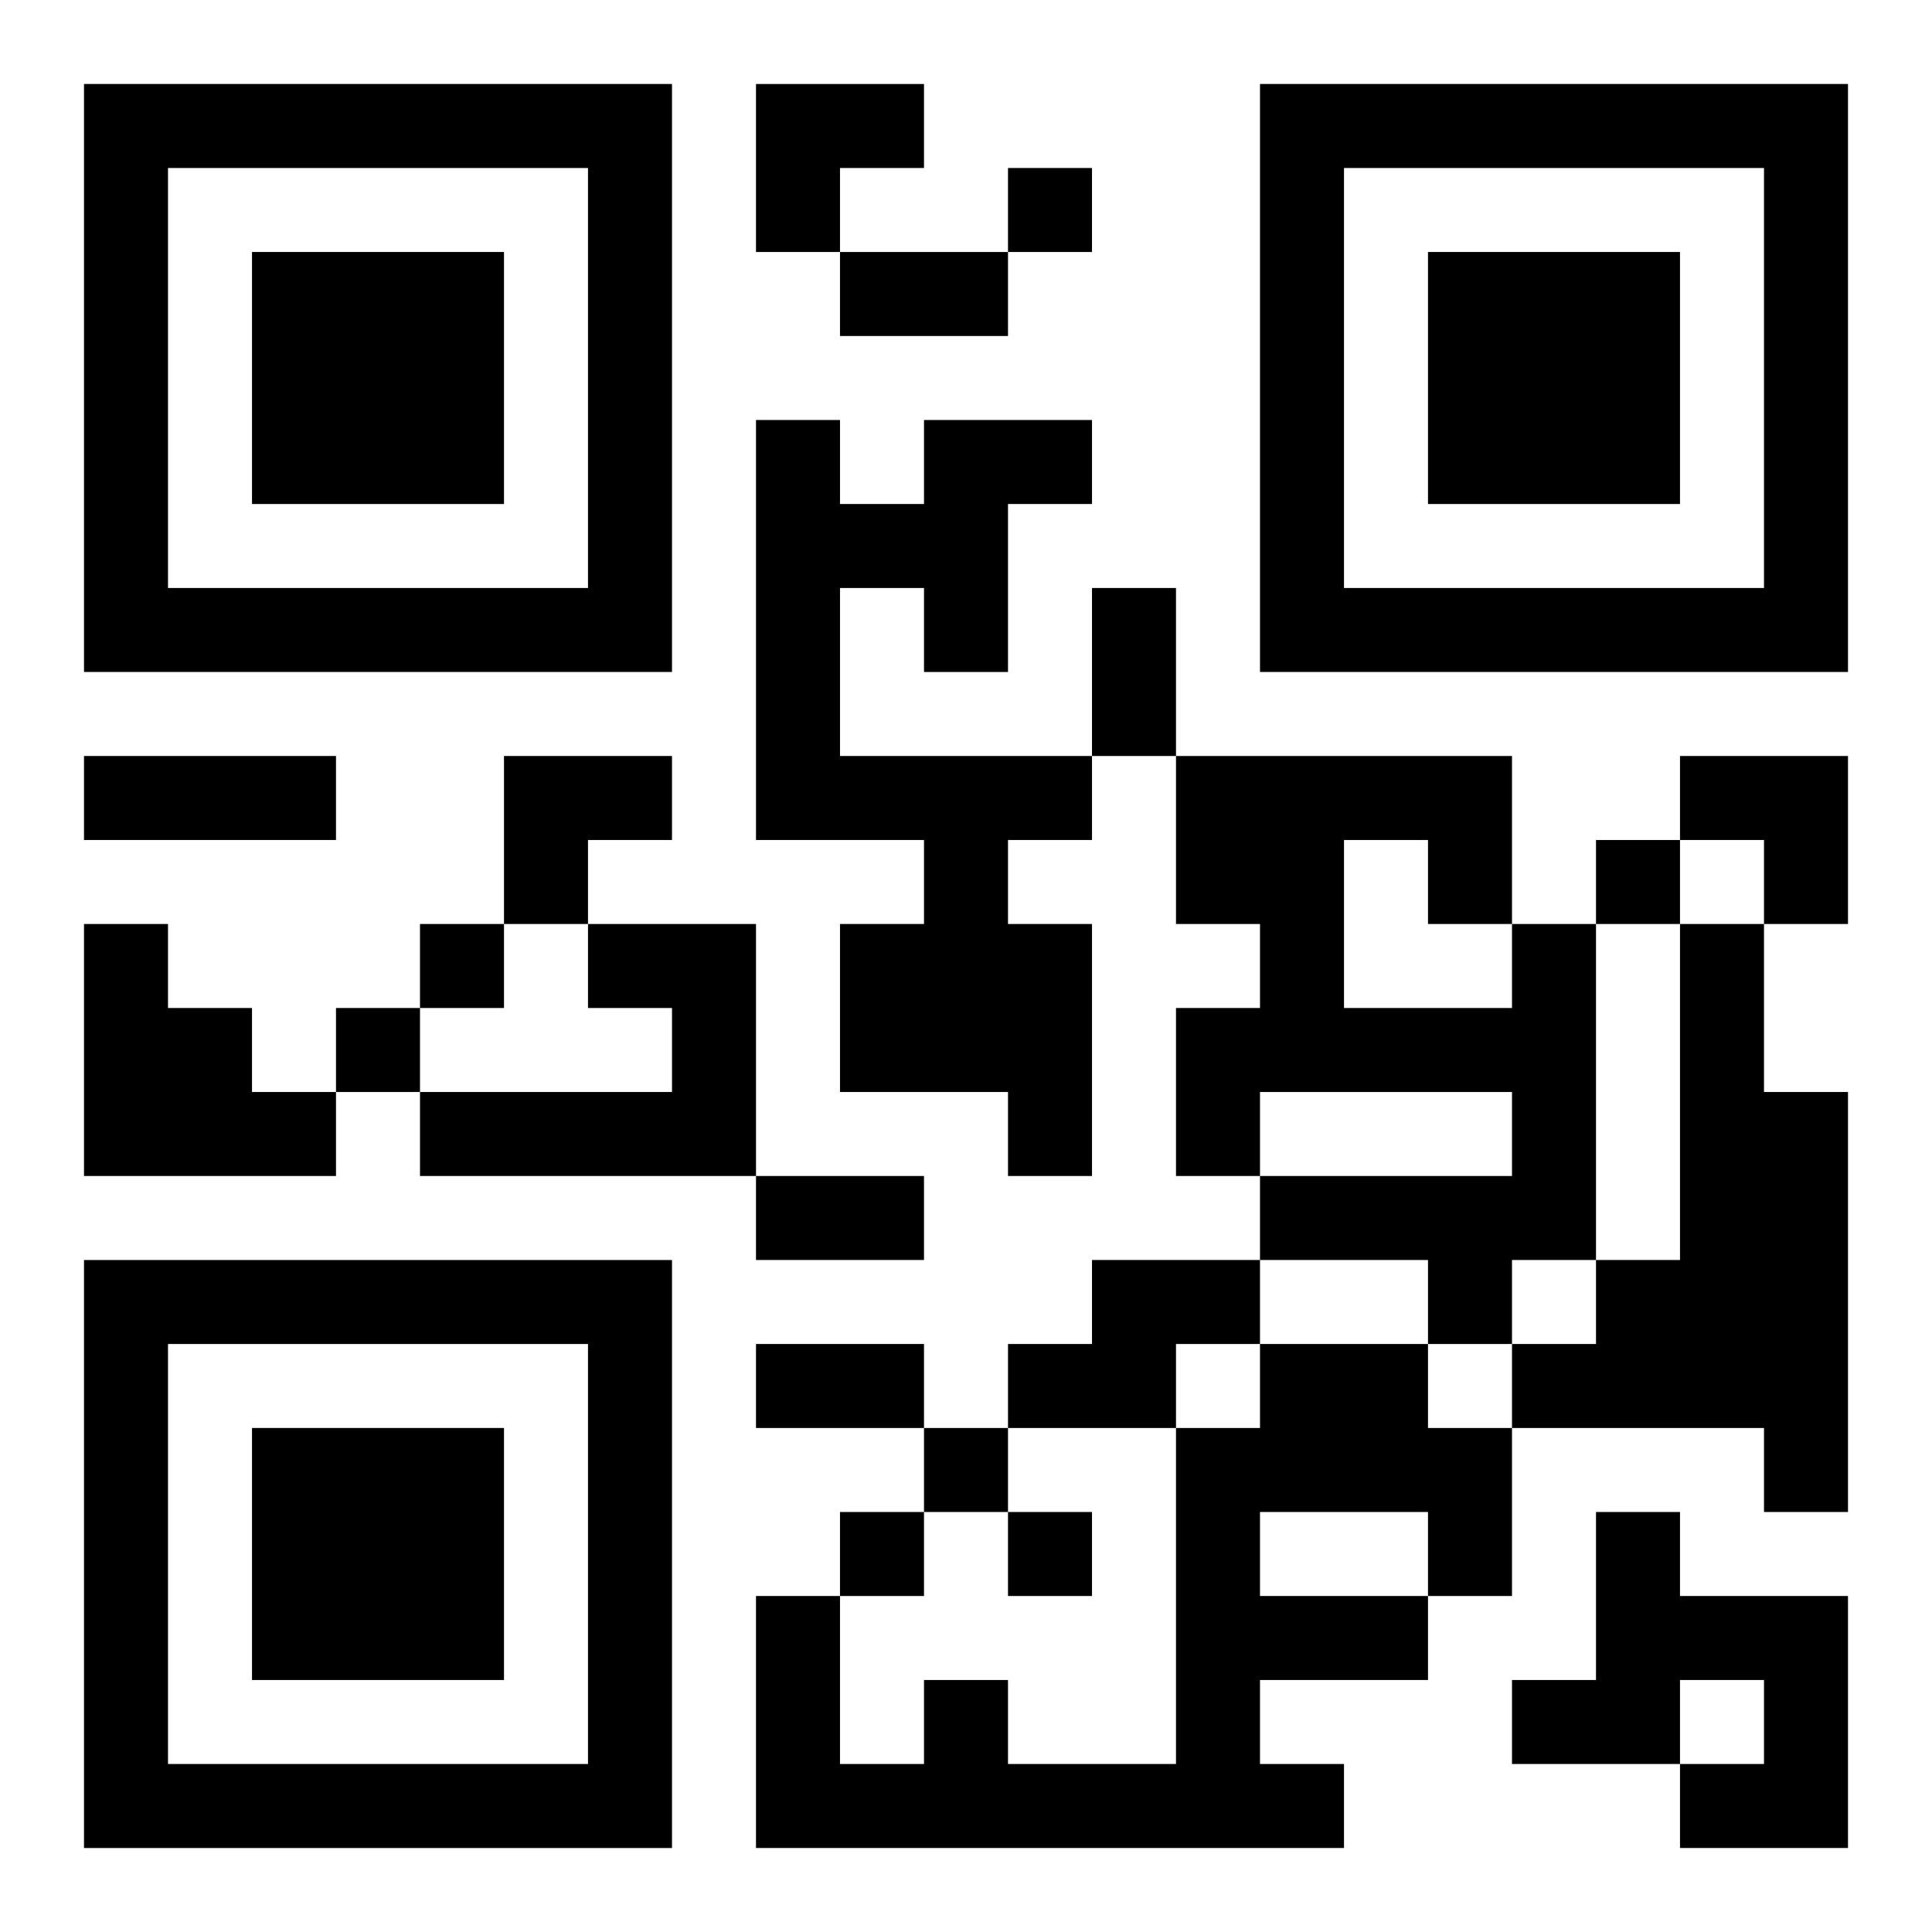
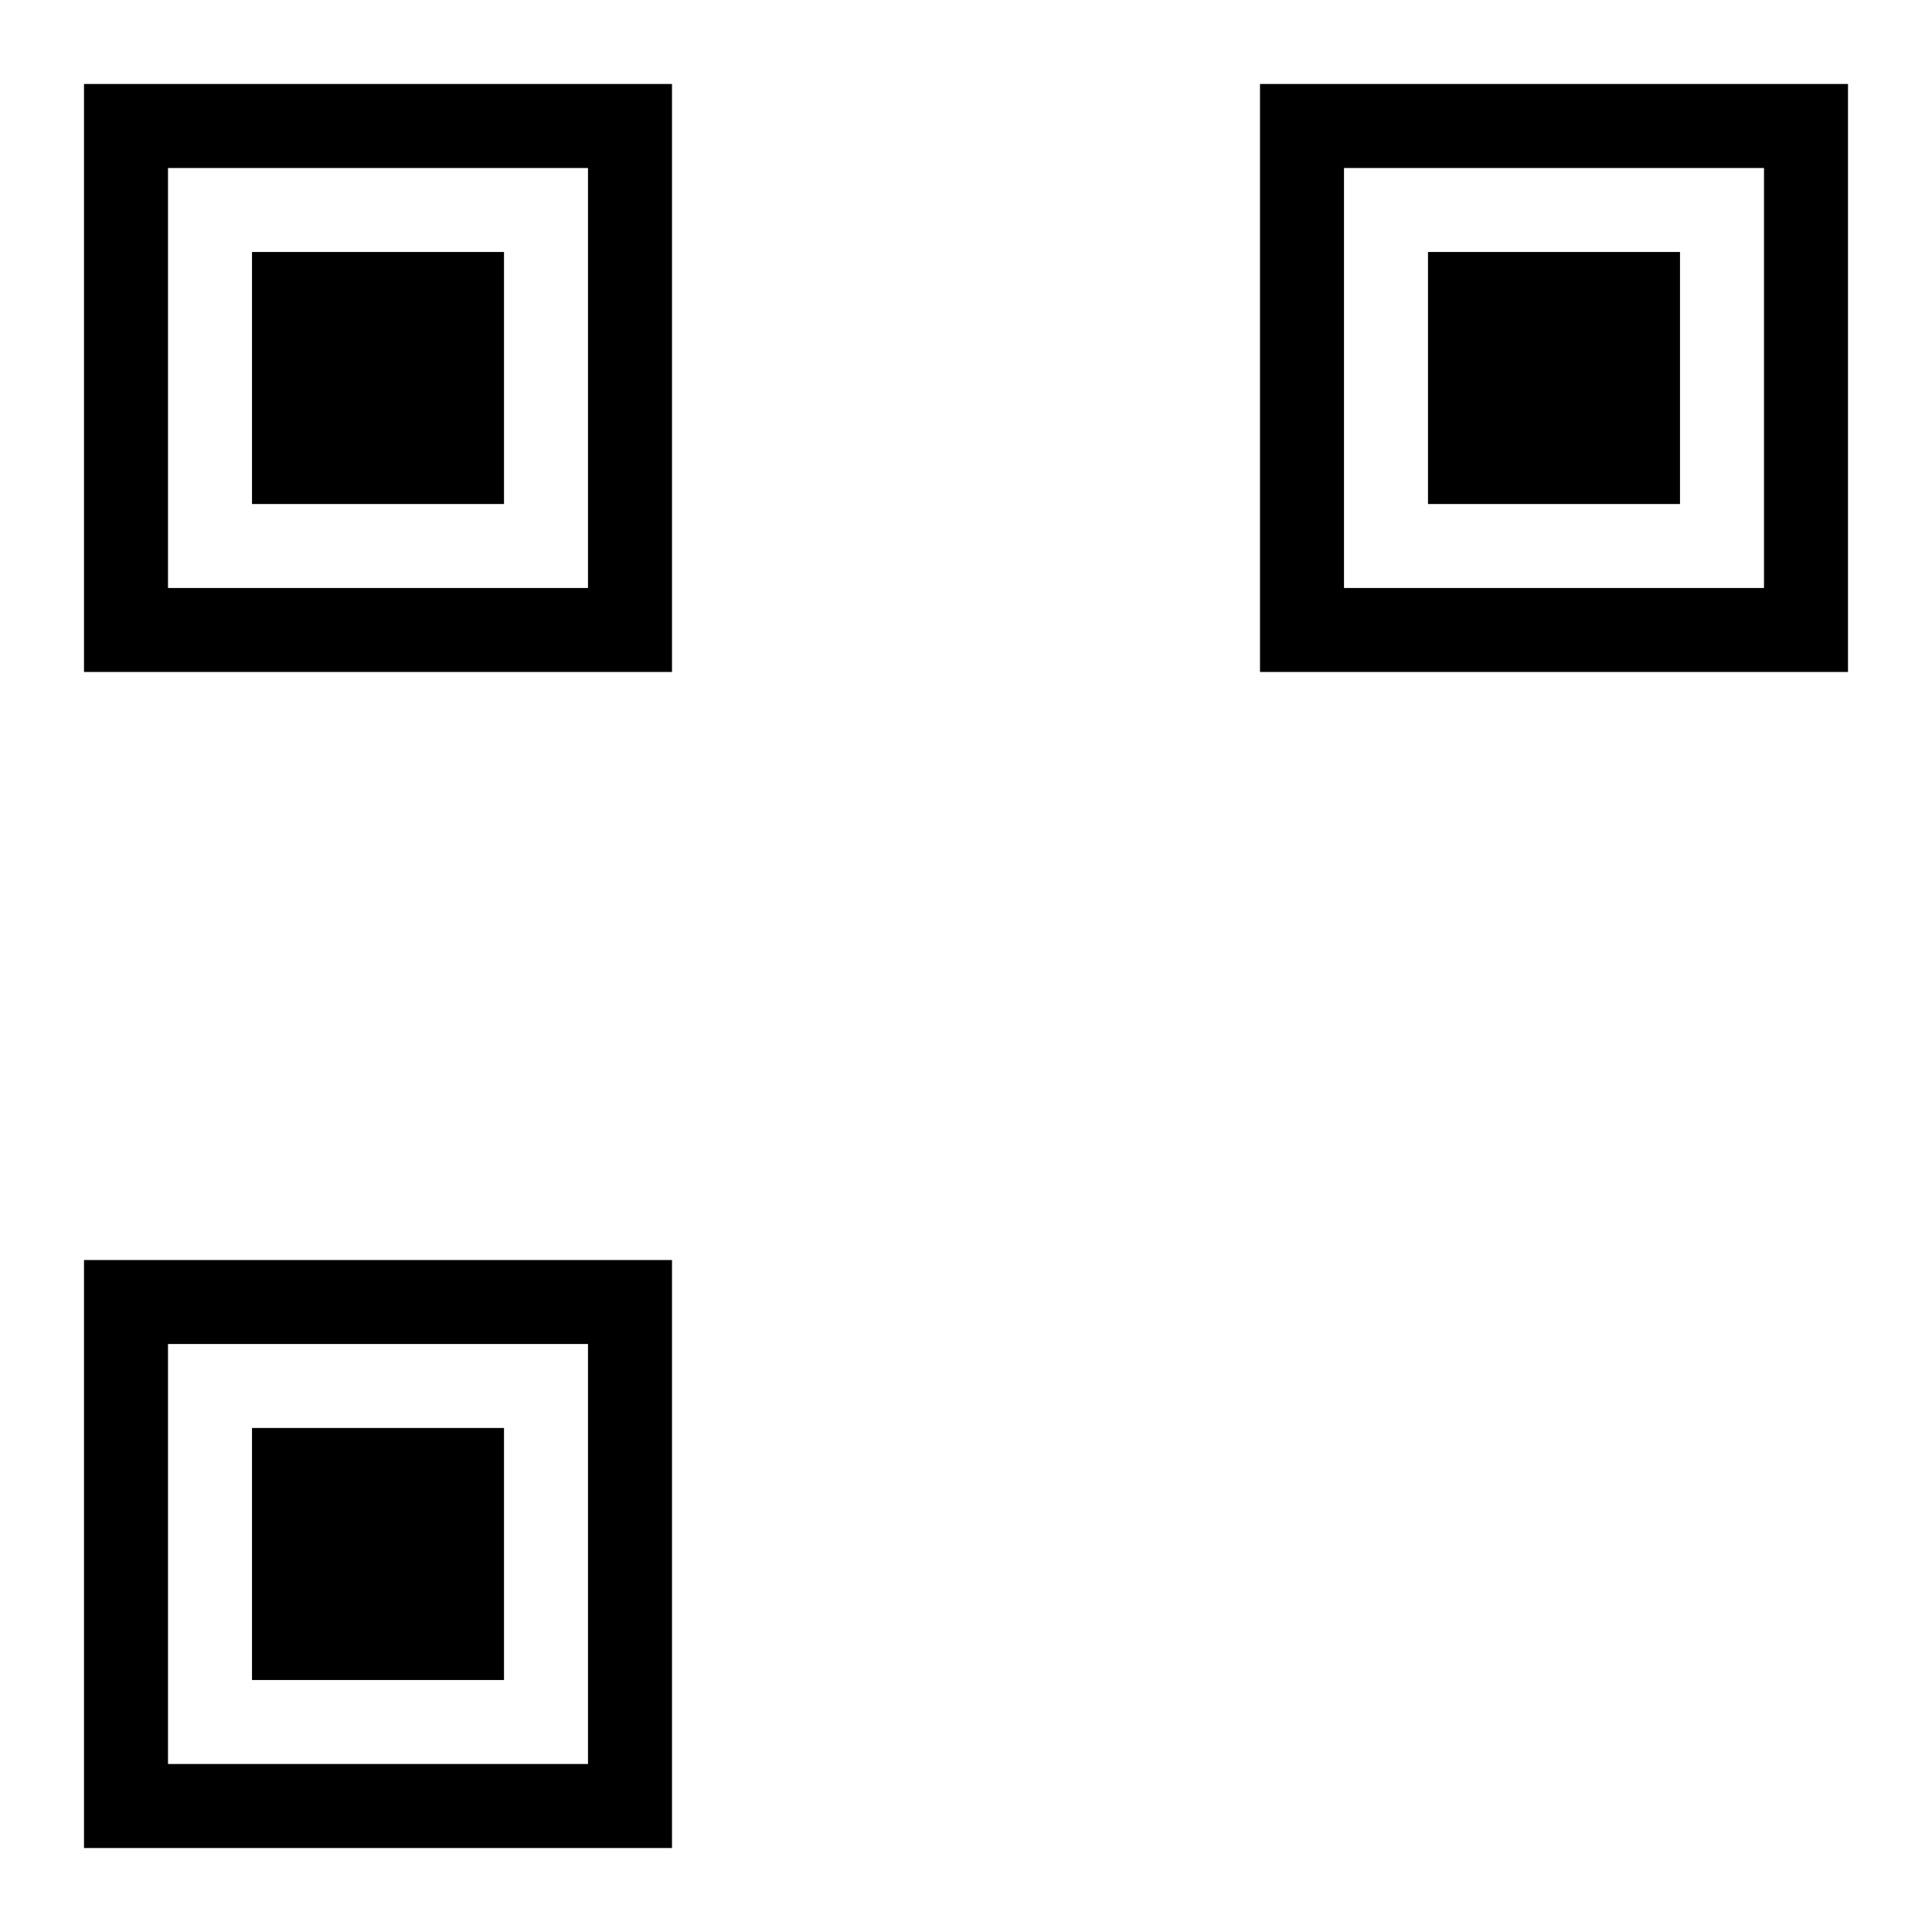
<svg xmlns="http://www.w3.org/2000/svg" xmlns:xlink="http://www.w3.org/1999/xlink" width="250" height="250" baseProfile="full" version="1.1" viewBox="-1 -1 23 23">
  <symbol id="a">
    <path d="m0 7v7h7v-7h-7zm1 1h5v5h-5v-5zm1 1v3h3v-3h-3z" />
  </symbol>
  <use y="-7" xlink:href="#a" />
  <use y="7" xlink:href="#a" />
  <use x="14" y="-7" xlink:href="#a" />
-   <path d="m10 4h2v1h-1v2h-1v-1h-1v2h3v1h-1v1h1v3h-1v-1h-2v-2h1v-1h-2v-5h1v1h1v-1m-10 6h1v1h1v1h1v1h-3v-3m6 0h2v3h-4v-1h3v-1h-1v-1m11 0h1v4h-1v1h-1v-1h-2v-1h3v-1h-3v1h-1v-2h1v-1h-1v-2h4v2m-2-1v2h2v-1h-1v-1h-1m4 1h1v2h1v5h-1v-1h-3v-1h1v-1h1v-4m-7 4h2v1h-1v1h-2v-1h1v-1m2 1h2v1h1v2h-1v1h-2v1h1v1h-7v-3h1v2h1v-1h1v1h2v-4h1v-1m0 2v1h2v-1h-2m4 0h1v1h2v3h-2v-1h1v-1h-1v1h-2v-1h1v-2m-7-16v1h1v-1h-1m7 8v1h1v-1h-1m-14 1v1h1v-1h-1m-1 1v1h1v-1h-1m7 5v1h1v-1h-1m-1 1v1h1v-1h-1m2 0v1h1v-1h-1m-2-15h2v1h-2v-1m3 4h1v2h-1v-2m-12 2h3v1h-3v-1m8 5h2v1h-2v-1m0 2h2v1h-2v-1m0-15h2v1h-1v1h-1zm-3 8h2v1h-1v1h-1zm14 0h2v2h-1v-1h-1z" />
</svg>